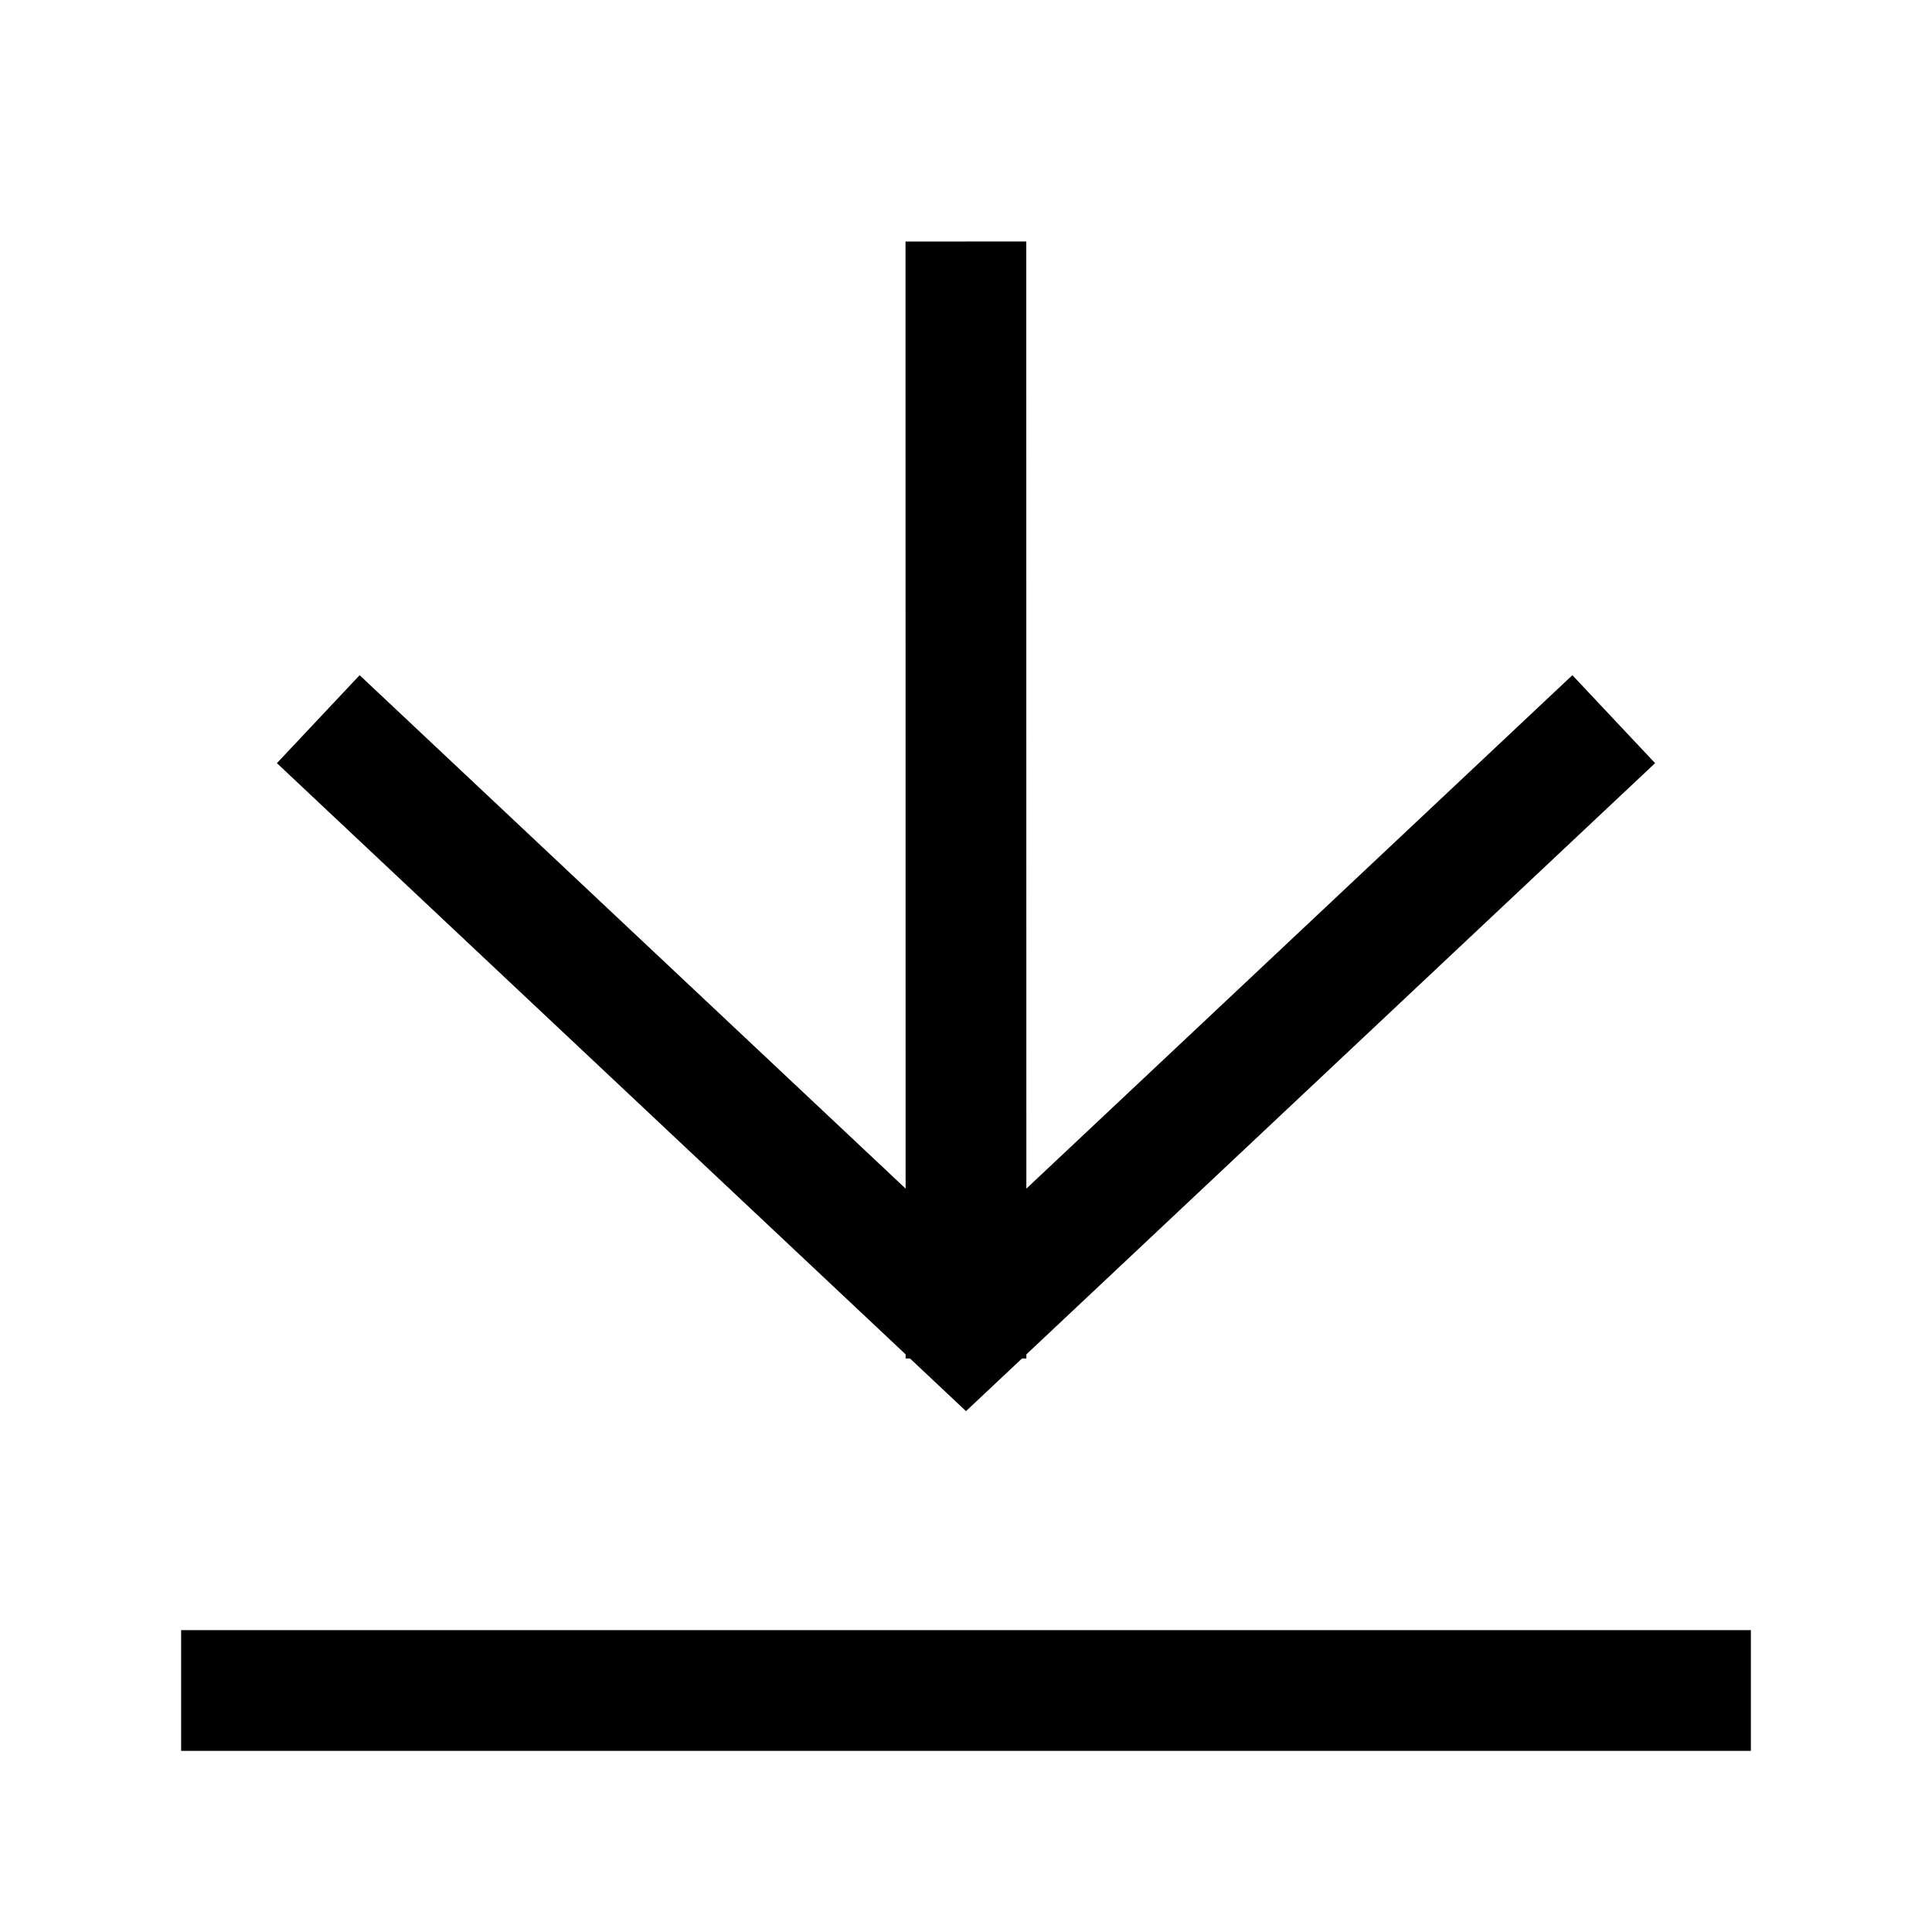
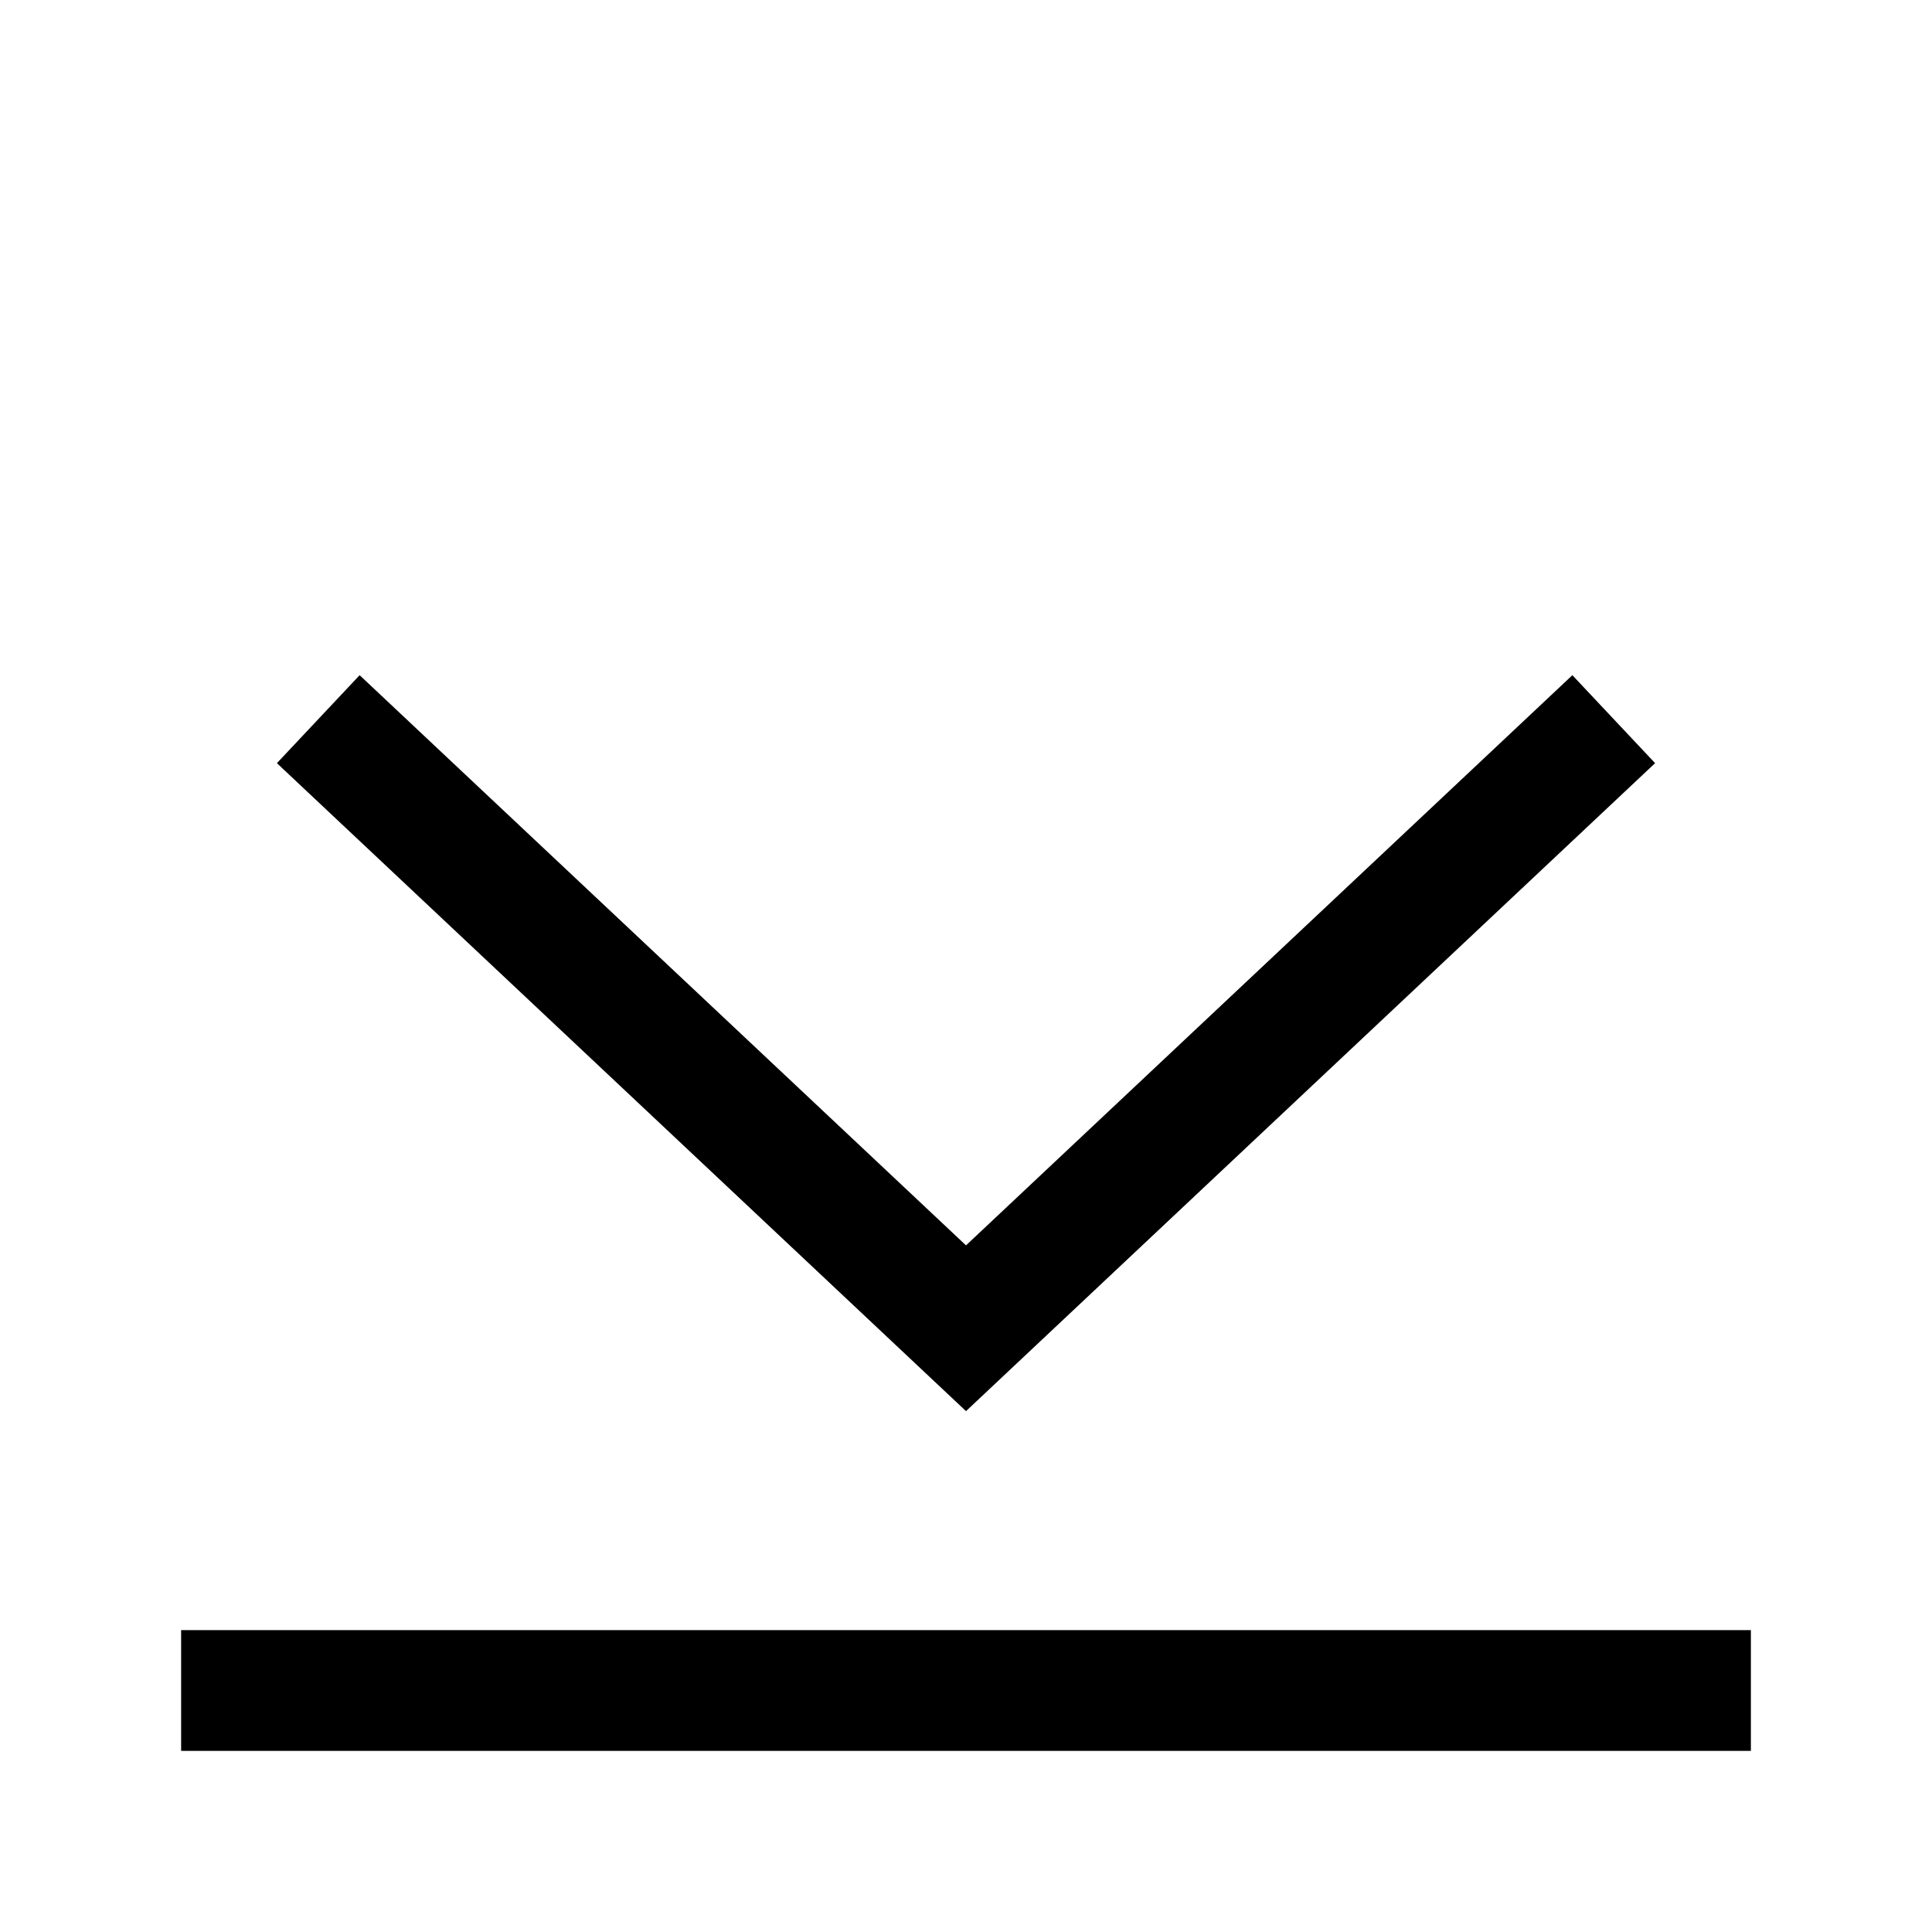
<svg xmlns="http://www.w3.org/2000/svg" width="20" height="20" viewBox="0 0 20 20" fill="none">
  <g id="download-32">
-     <path id="Vector" d="M10 13.438L9.999 3.125" stroke="black" stroke-width="1.25" stroke-linecap="square" stroke-linejoin="round" />
    <path id="Vector_2" d="M3.75 7.873L10 13.75L16.25 7.873" stroke="black" stroke-width="1.25" stroke-linecap="square" />
    <path id="Vector 518" d="M2.5 17.5H17.5" stroke="black" stroke-width="1.25" stroke-linecap="square" />
  </g>
</svg>